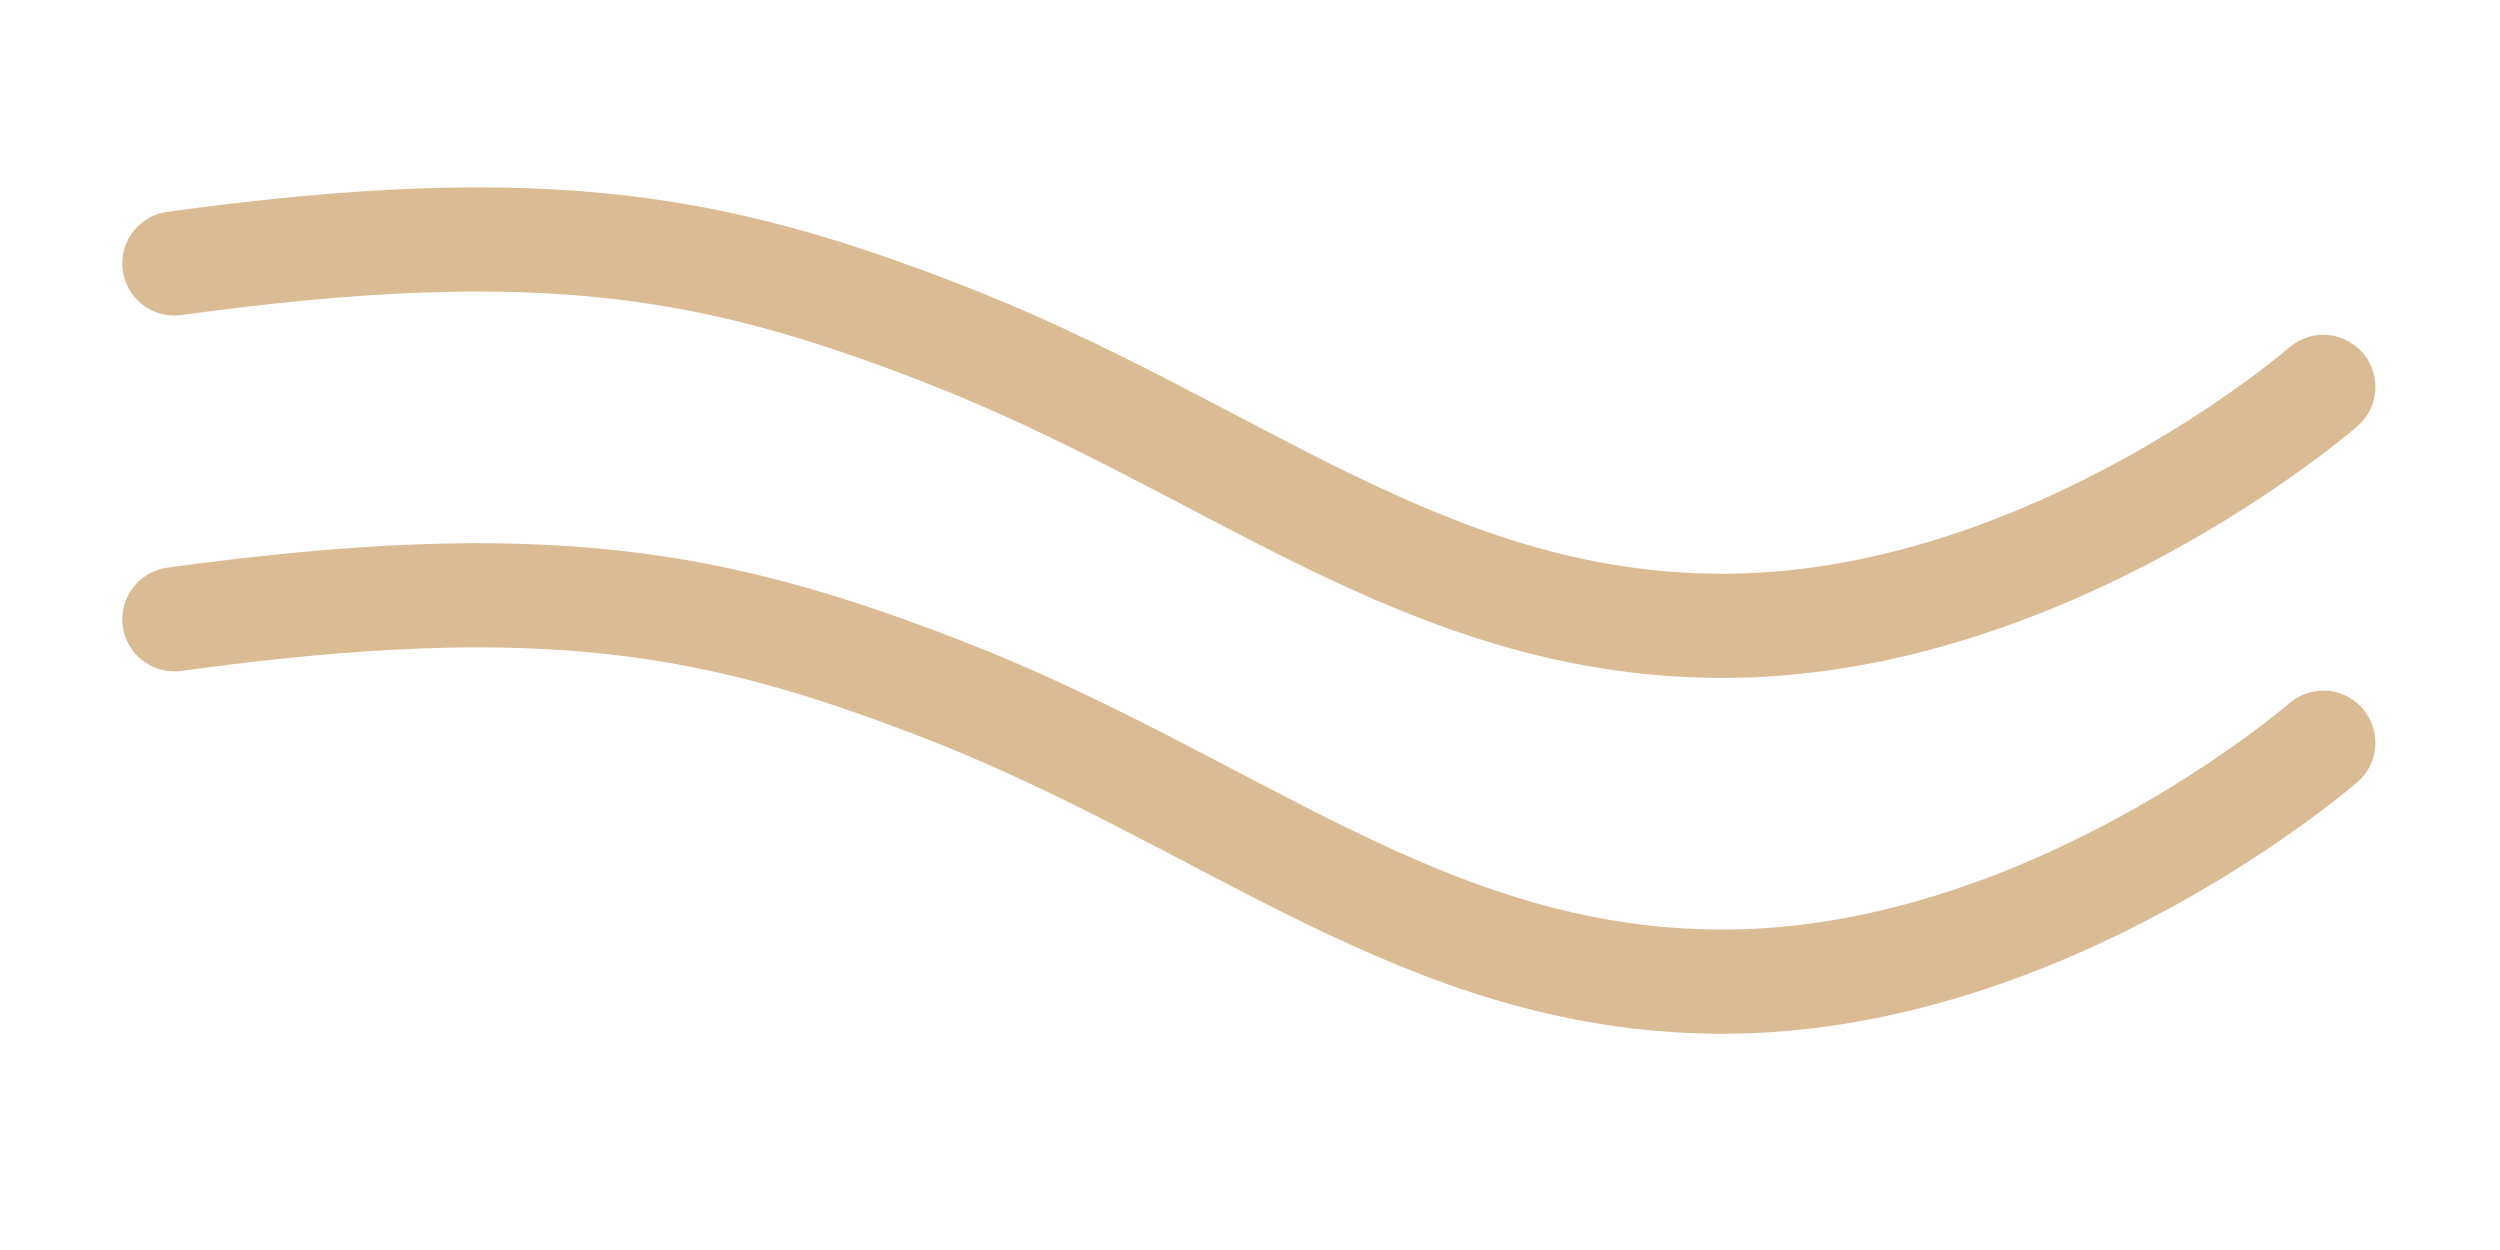
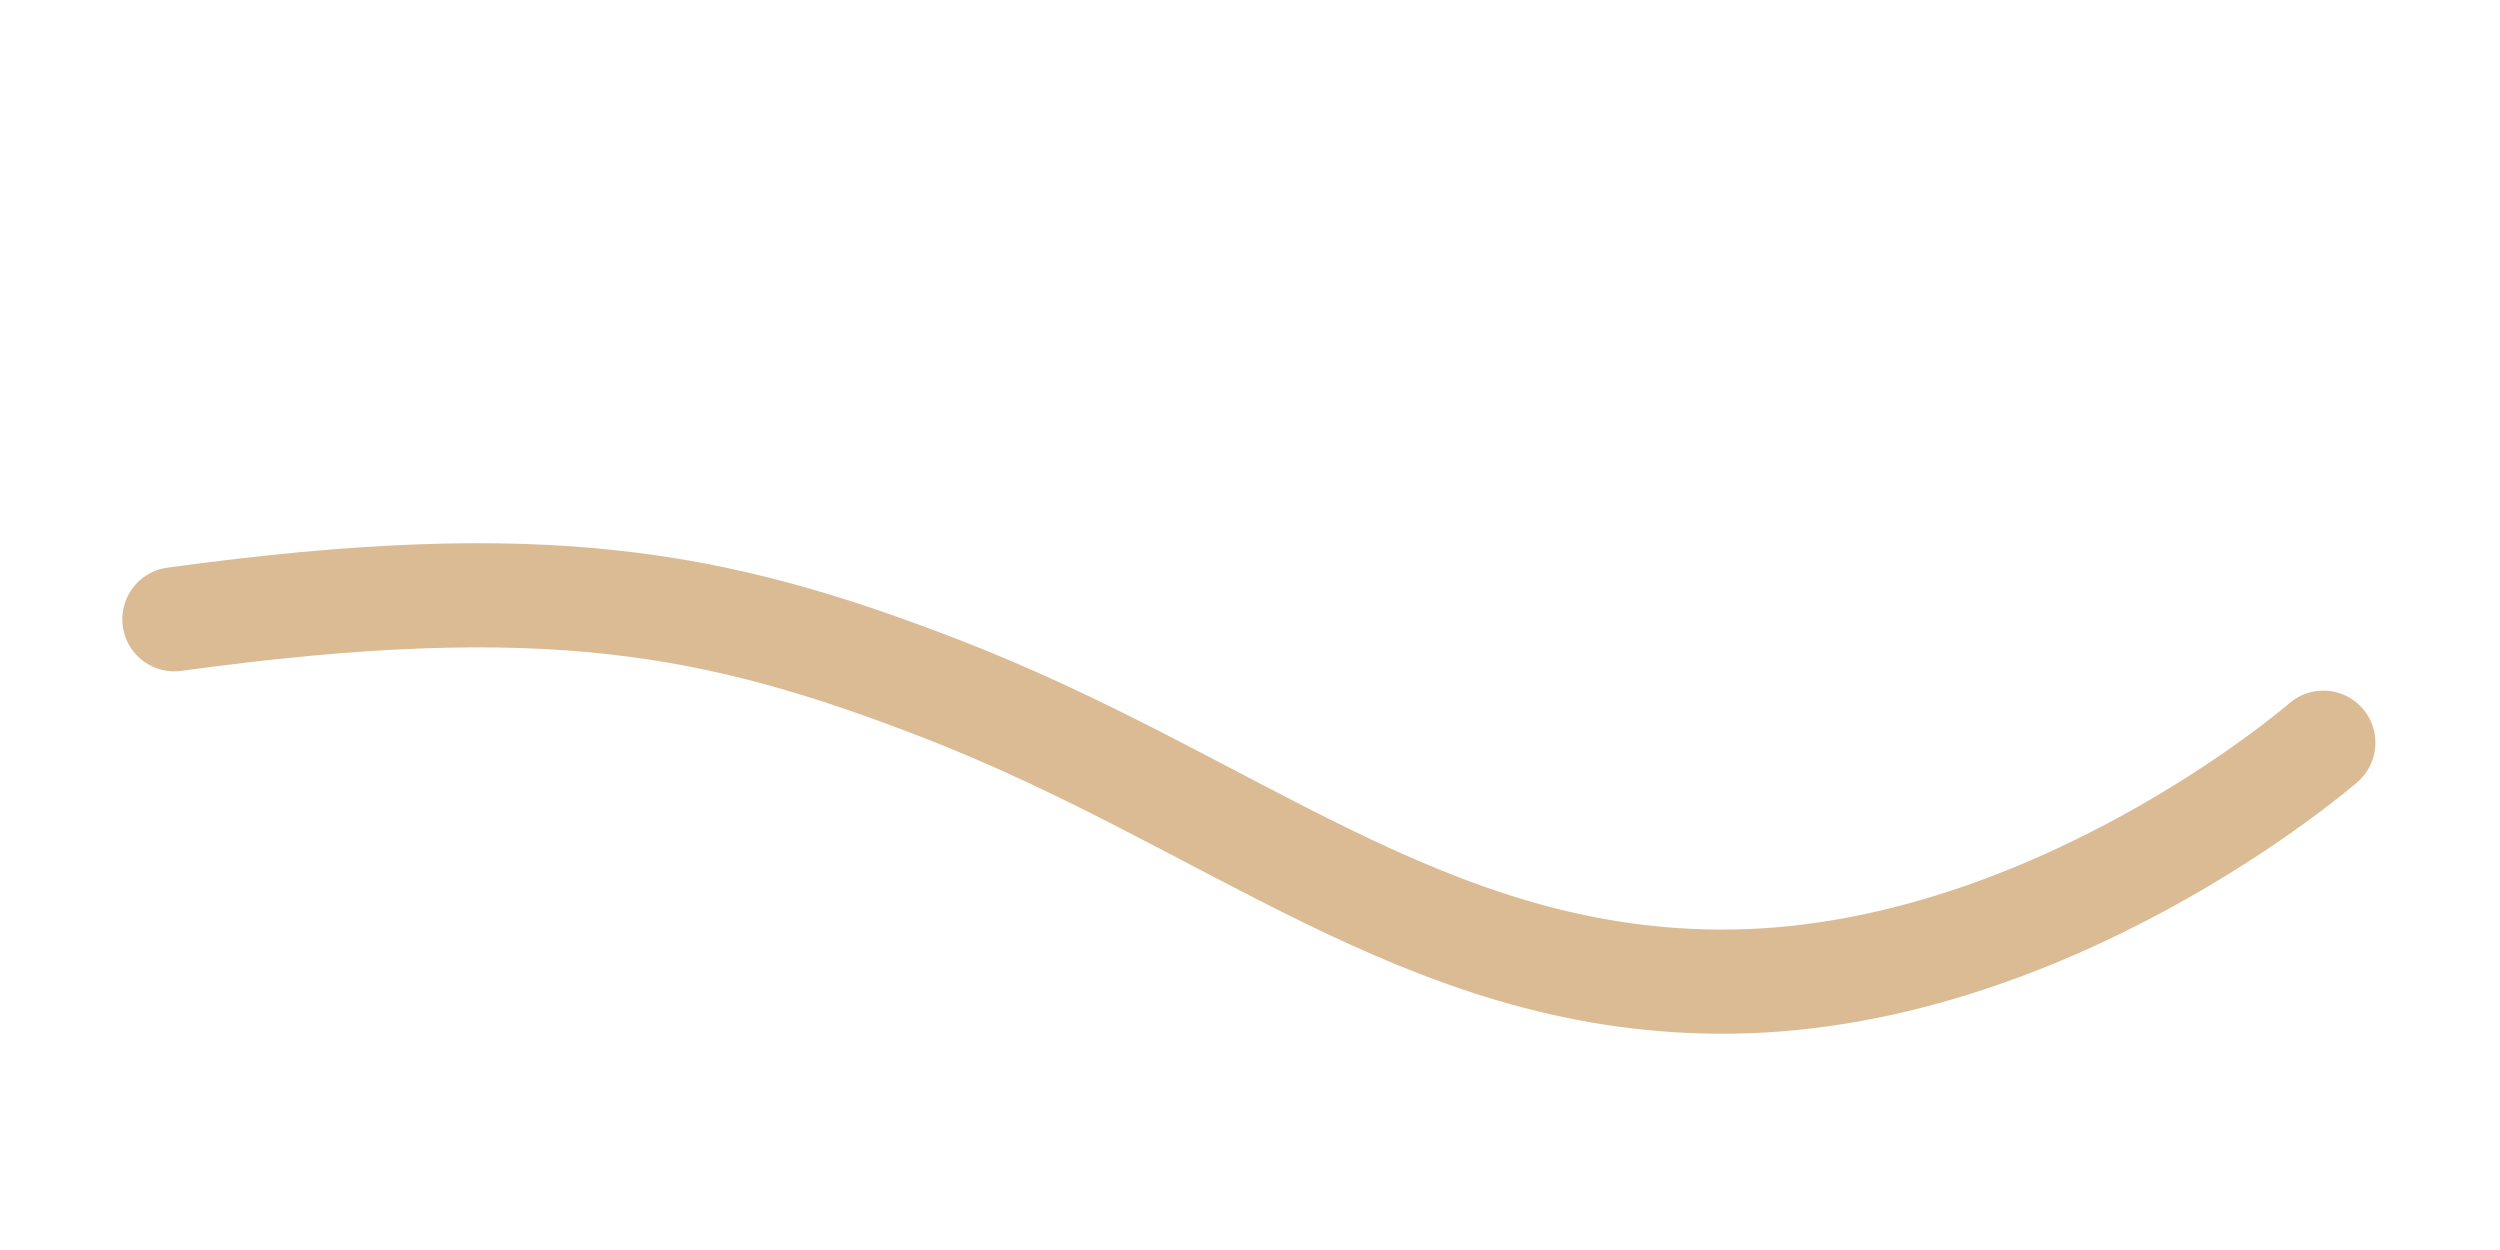
<svg xmlns="http://www.w3.org/2000/svg" width="100%" height="100%" viewBox="0 0 24 12" xml:space="preserve" style="fill-rule:evenodd;clip-rule:evenodd;stroke-linecap:round;stroke-linejoin:round;stroke-miterlimit:1.5;">
  <g transform="matrix(1,0,0,1,-26.959,0)">
    <g id="Artboard1" transform="matrix(1,0,0,1,26.959,-2.75)">
-       <rect x="0" y="2.75" width="24" height="11.722" style="fill:none;" />
      <g transform="matrix(-1,0,0,1,23.978,3.18)">
        <g>
          <g>
            <g transform="matrix(1,0,0,1,0,-3.006)">
-               <path d="M1.674,6.29C1.674,6.29 4.33,8.603 7.478,8.584C10.32,8.566 12.165,6.841 14.966,5.763C17.094,4.943 18.731,4.614 22.304,5.105" style="fill:none;stroke:rgb(219,187,148);stroke-width:1px;" />
-             </g>
+               </g>
            <g transform="matrix(1,0,0,1,0,0.41)">
              <path d="M1.674,6.29C1.674,6.29 4.33,8.603 7.478,8.584C10.32,8.566 12.165,6.841 14.966,5.763C17.094,4.943 18.731,4.614 22.304,5.105" style="fill:none;stroke:rgb(219,187,148);stroke-width:1px;" />
            </g>
          </g>
        </g>
      </g>
    </g>
  </g>
</svg>